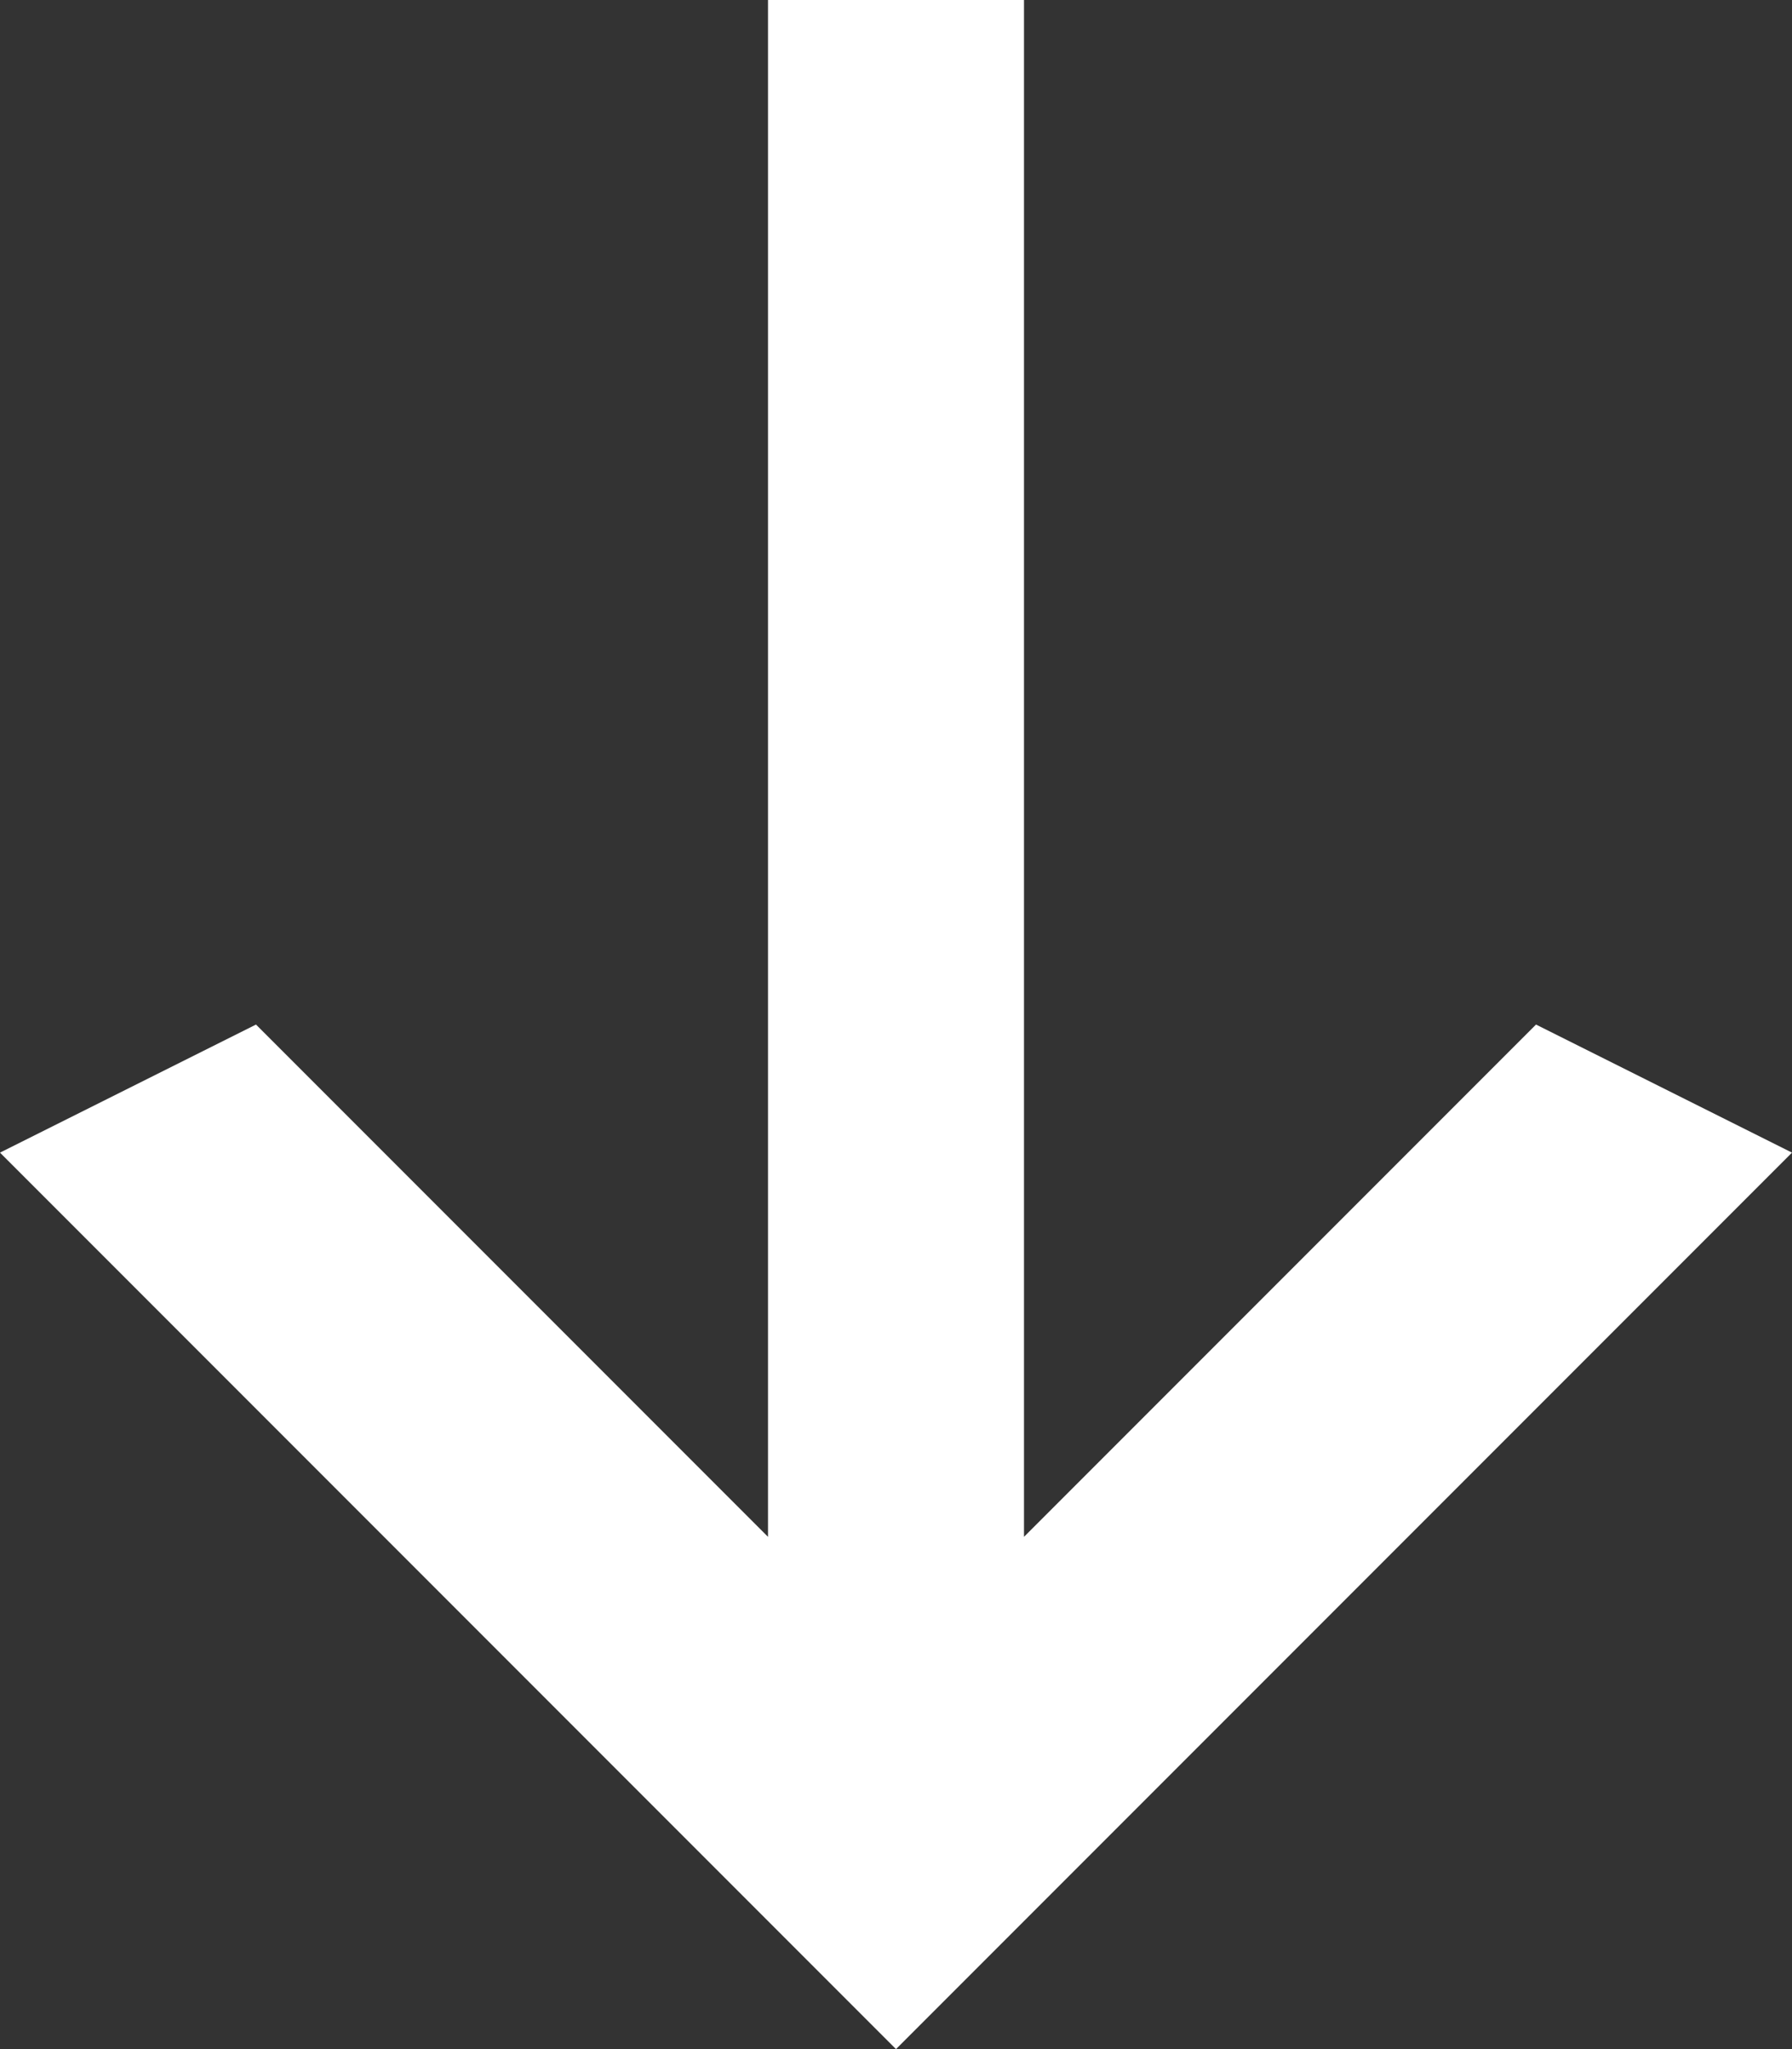
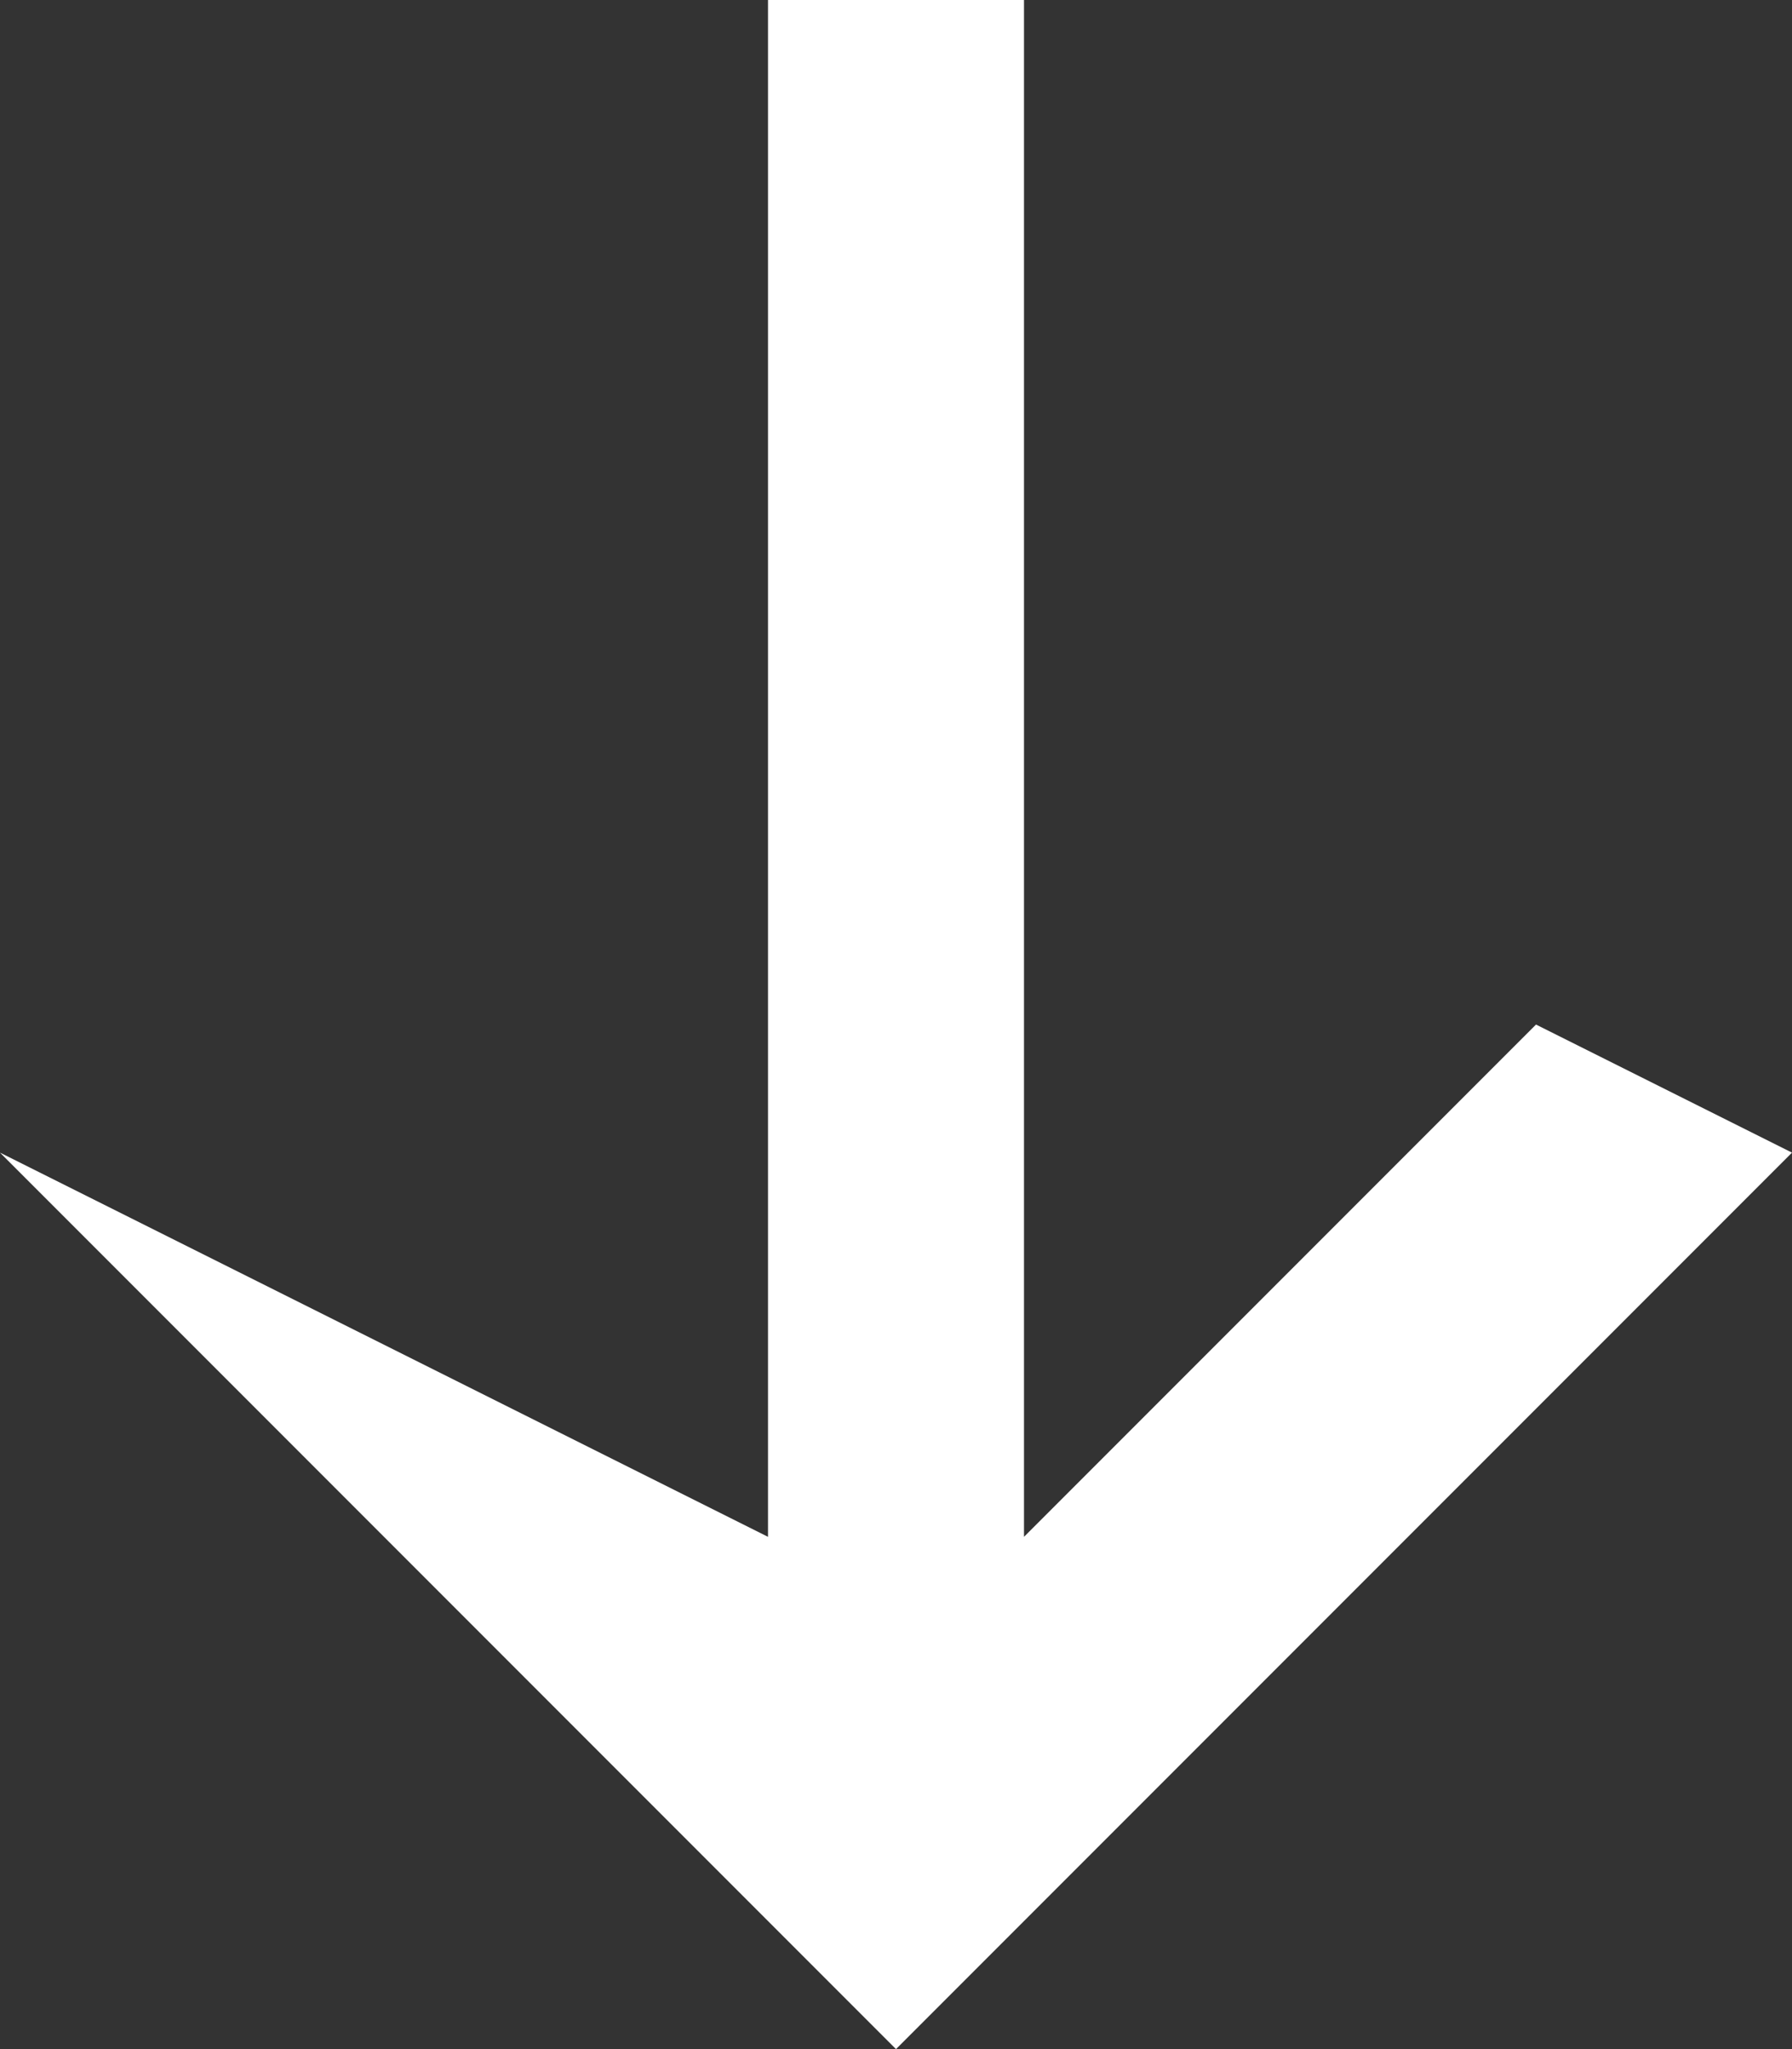
<svg xmlns="http://www.w3.org/2000/svg" width="14" height="16" viewBox="0 0 14 16" fill="none">
  <rect x="0" y="0" width="14" height="16" fill="#333333" stroke="none" />
-   <path d="M6 -3.49691e-07L8 -2.62268e-07L8 12L12 8L14 9L7 16L-3.93402e-07 9L2 8L6 12L6 -3.49691e-07Z" fill="white" />
+   <path d="M6 -3.49691e-07L8 -2.62268e-07L8 12L12 8L14 9L7 16L-3.93402e-07 9L6 12L6 -3.49691e-07Z" fill="white" />
</svg>